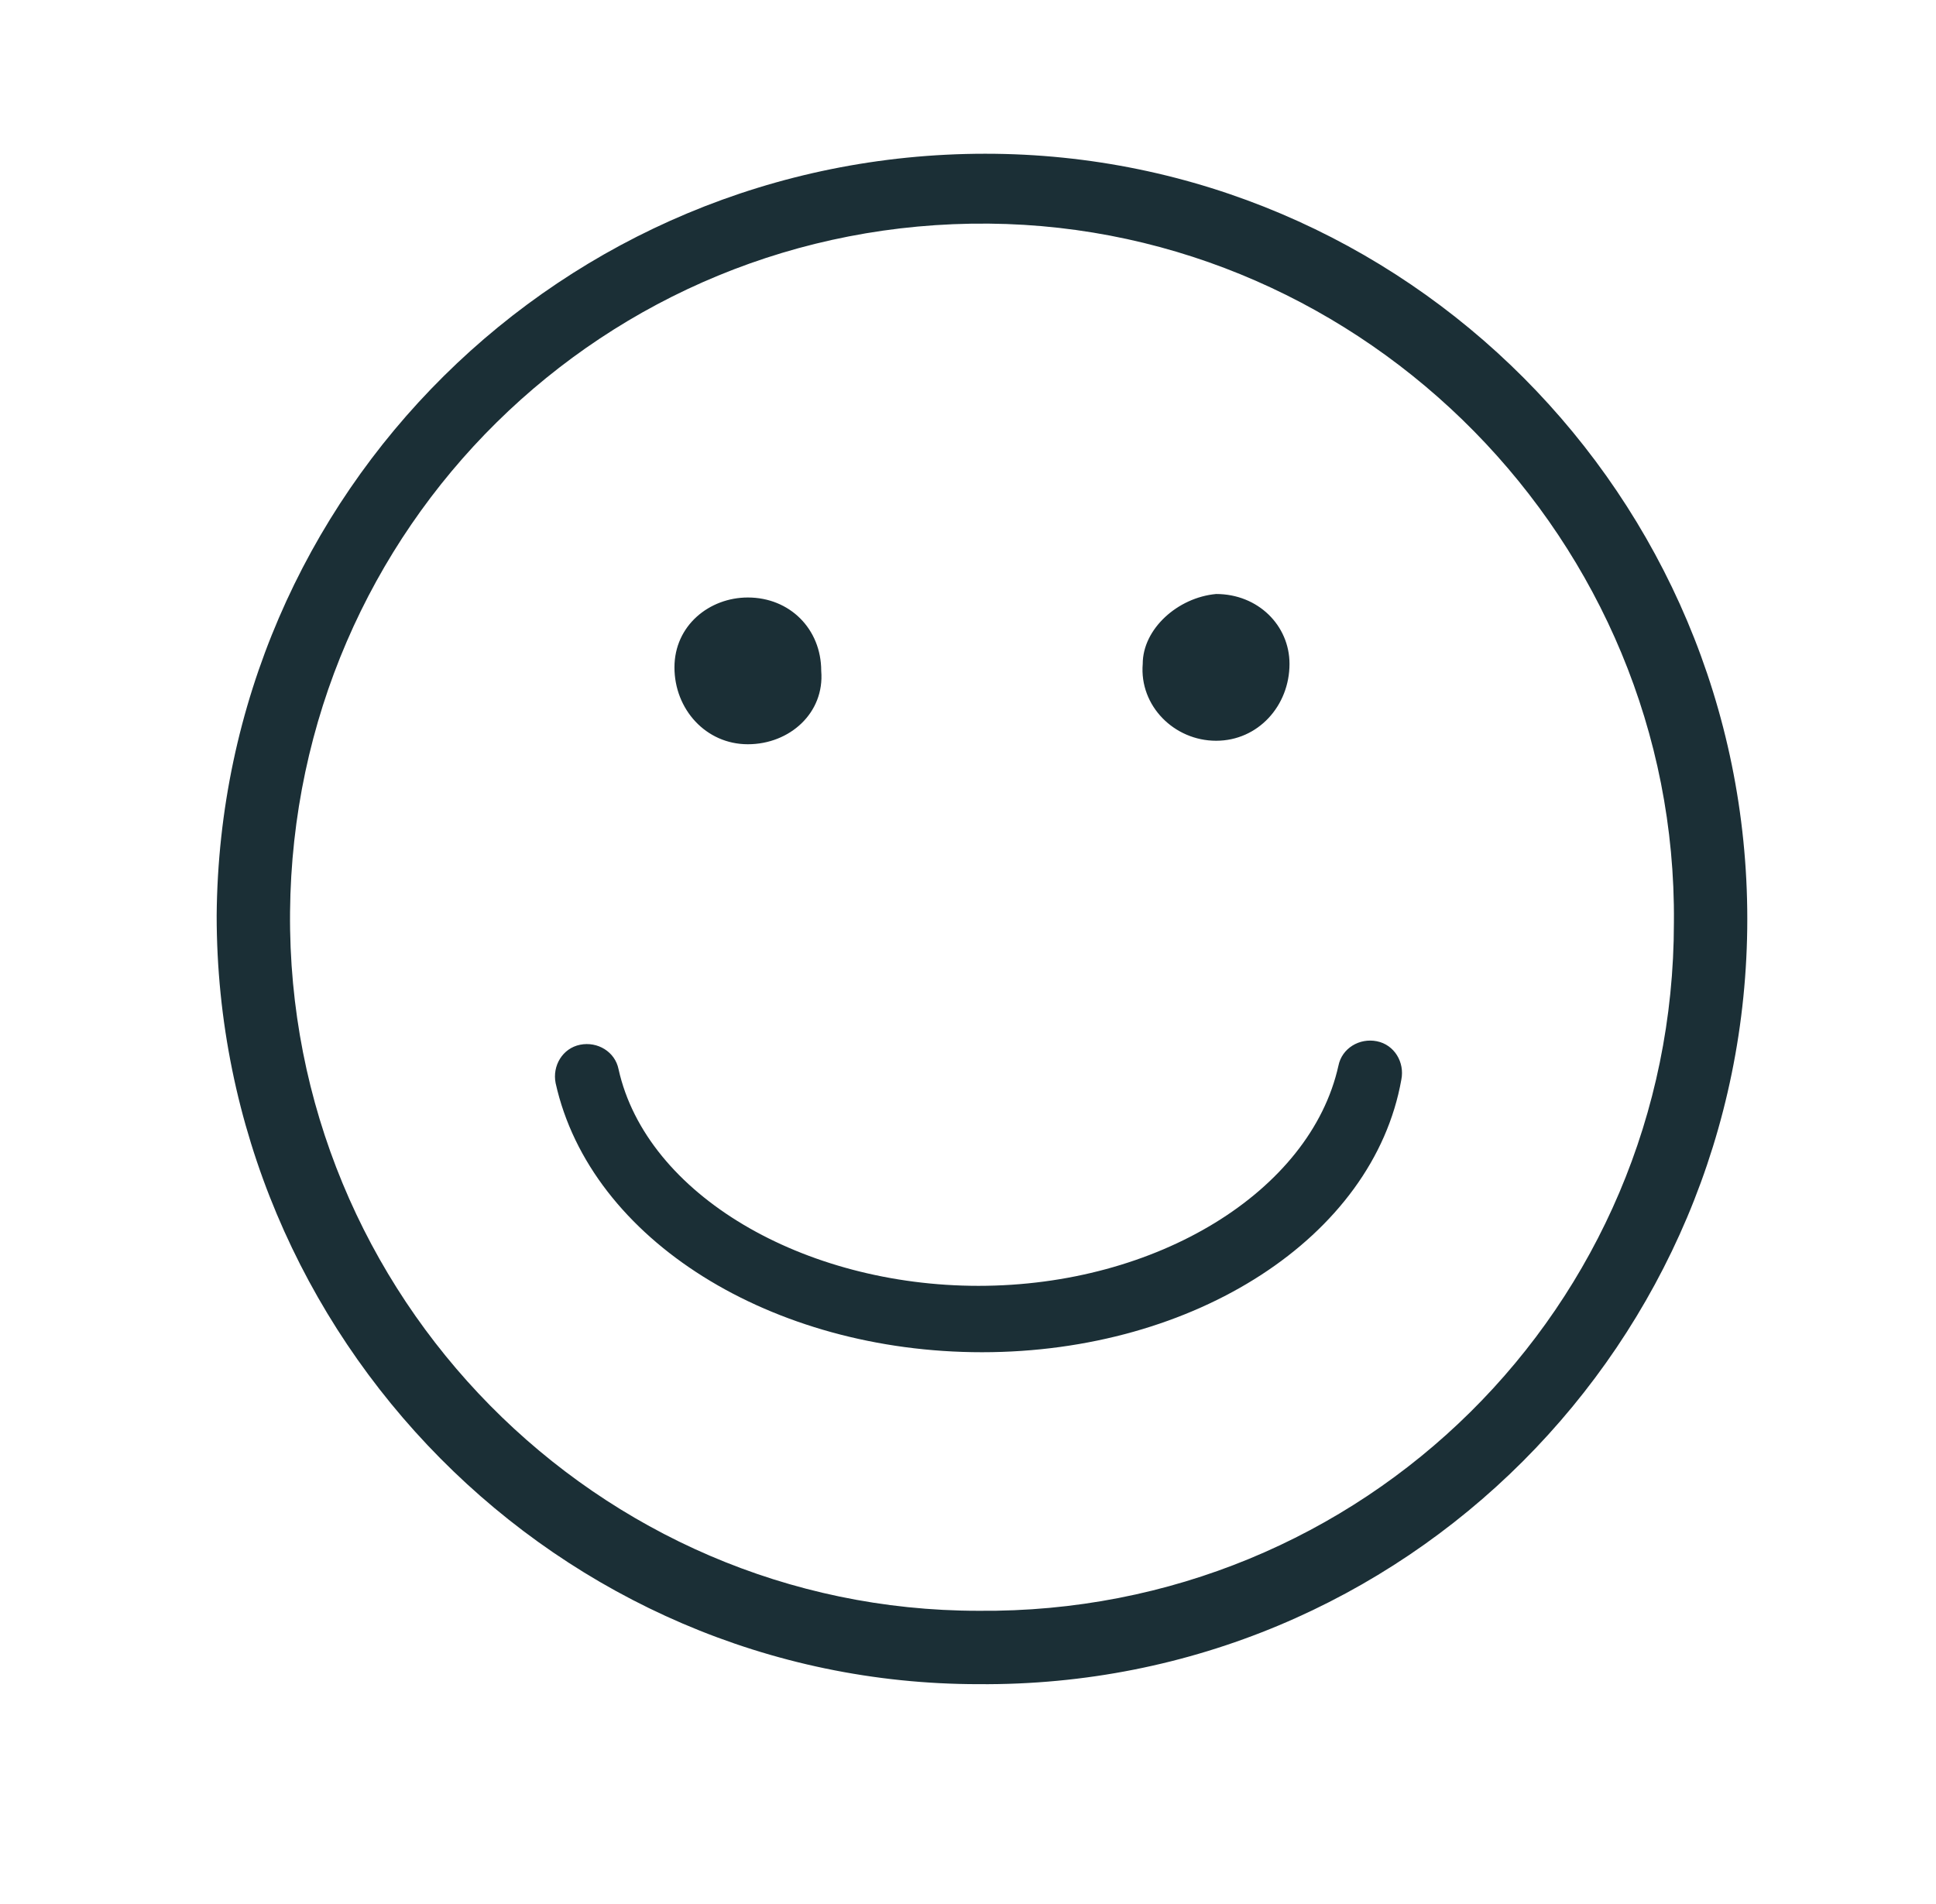
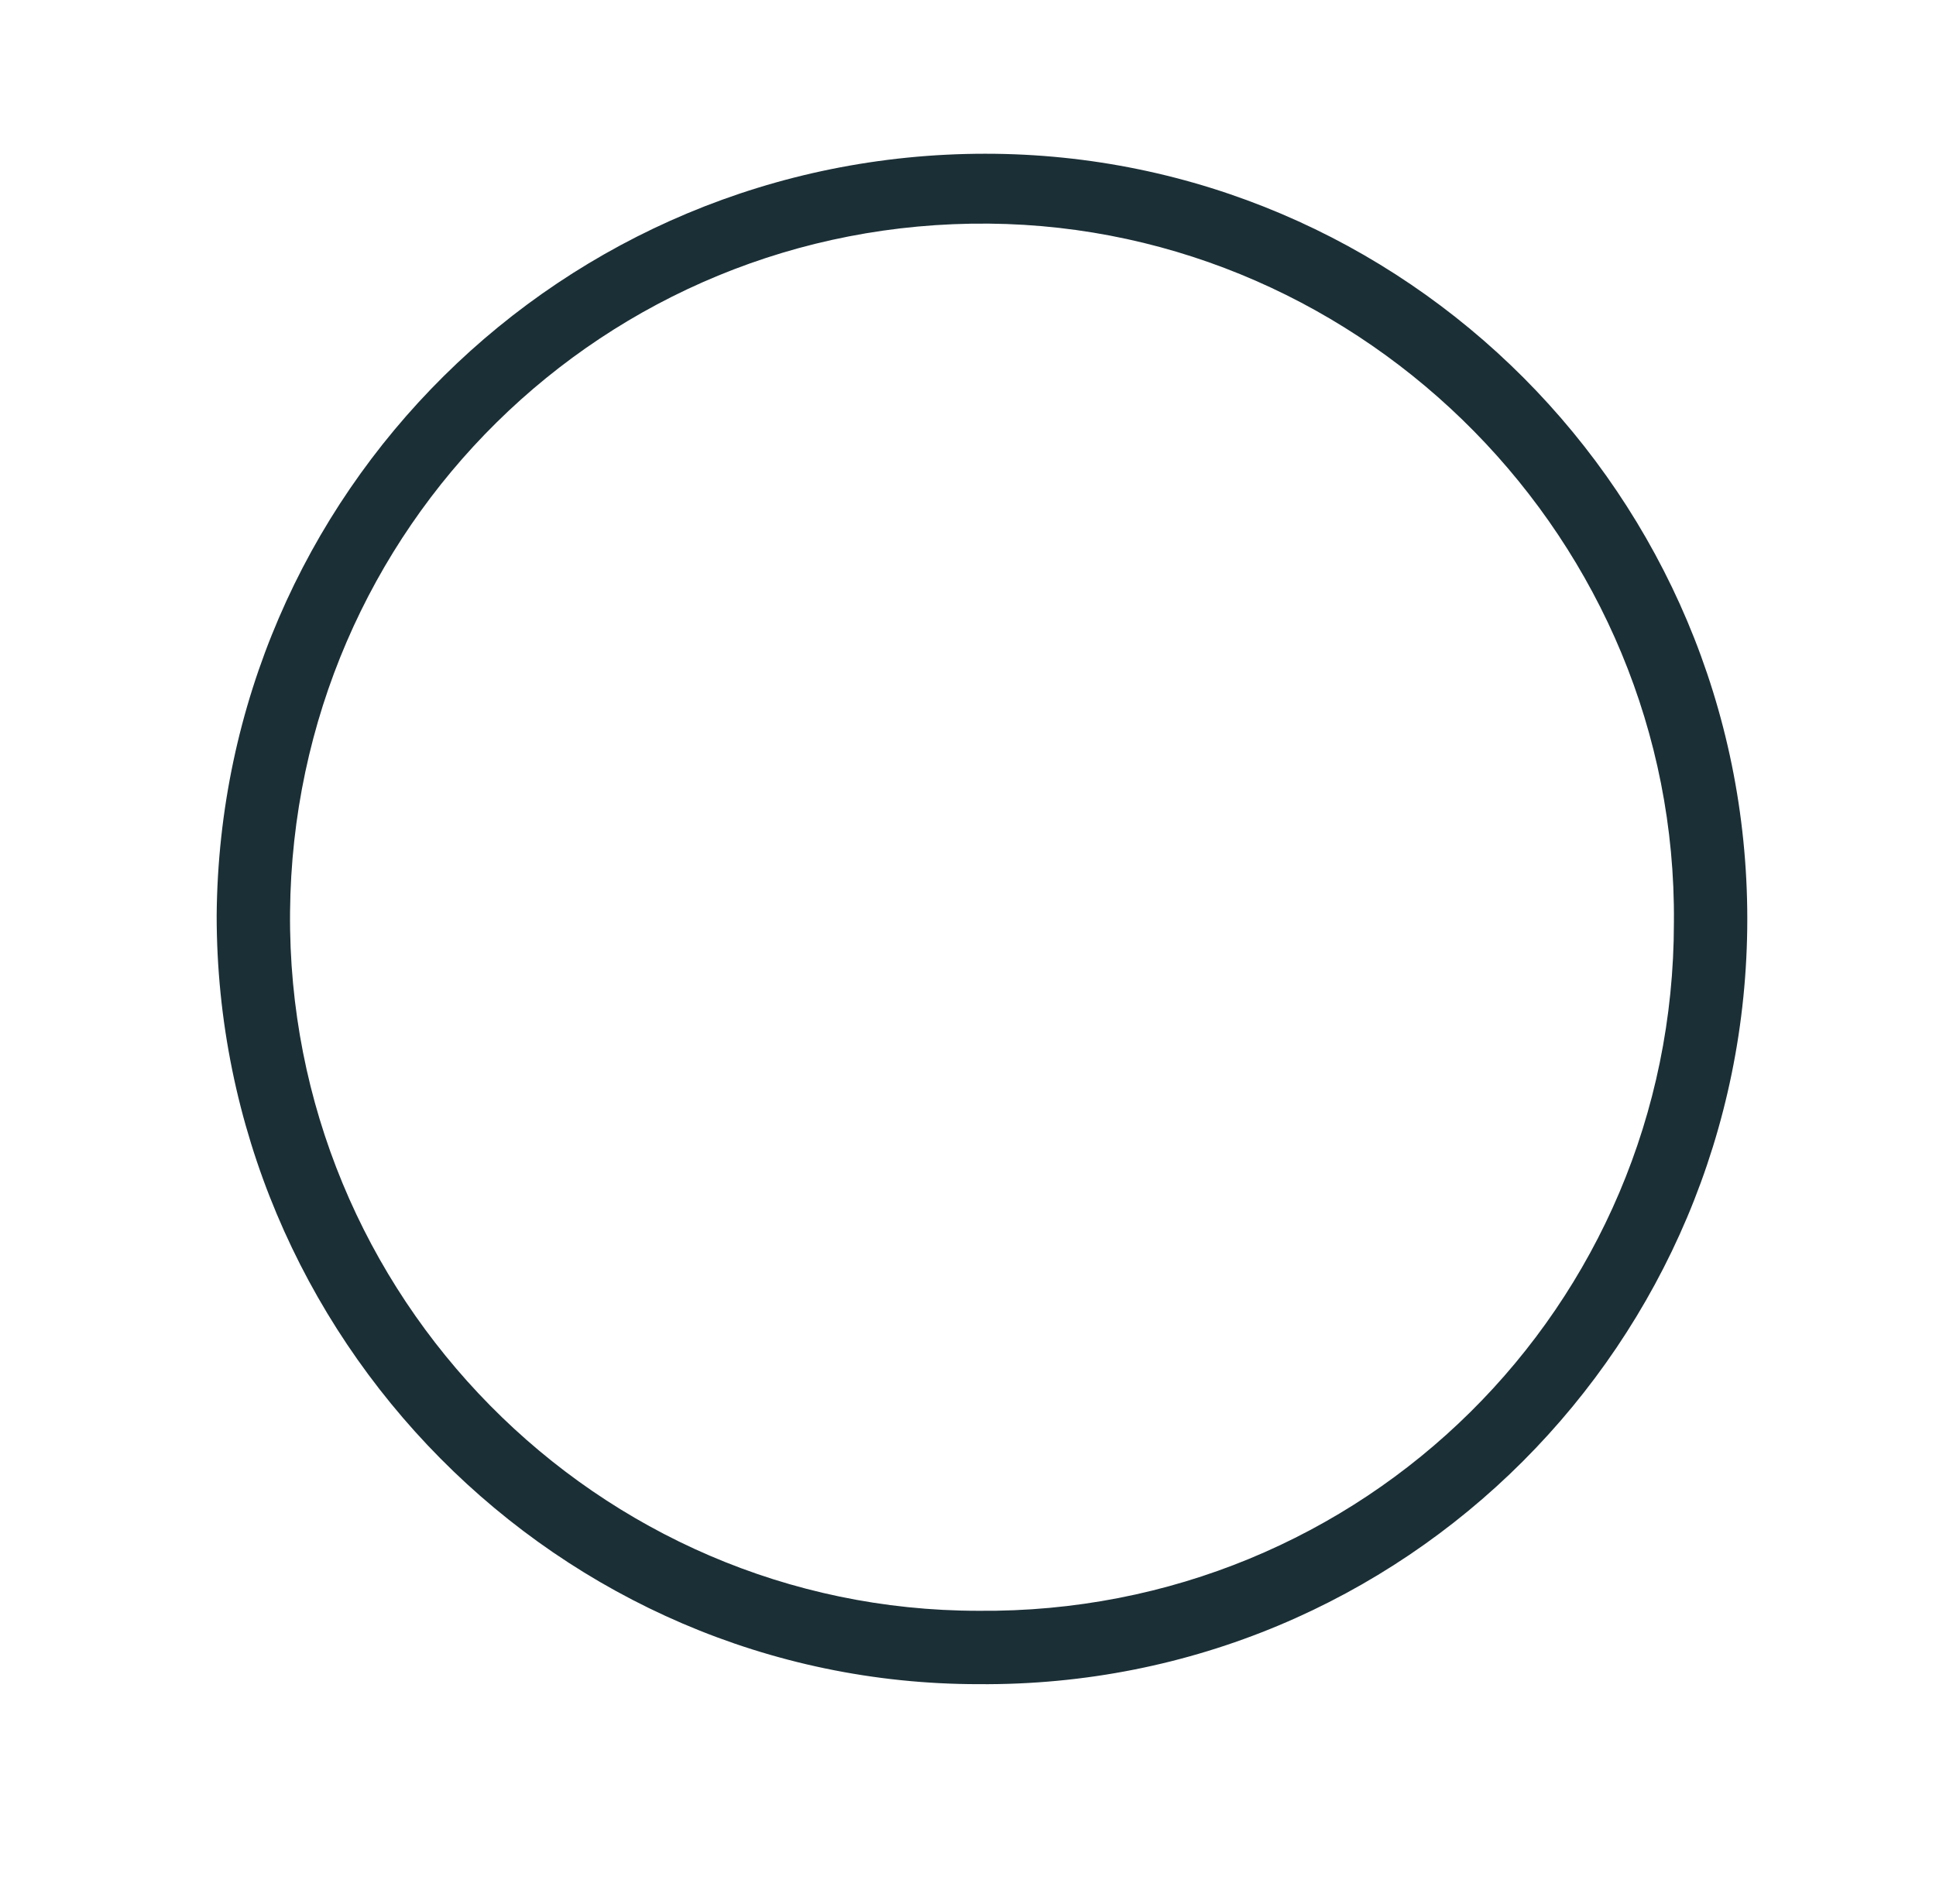
<svg xmlns="http://www.w3.org/2000/svg" version="1.1" id="Calque_1" x="0" y="0" viewBox="0 0 55.4 54.5" style="enable-background:new 0 0 55.4 54.5" xml:space="preserve">
  <style>.st0{fill:#1b2f36}</style>
  <path class="st0" d="M47.9 26.4c.1-10.9-8.8-19.9-19.6-20-11-.1-19.9 8.7-20 19.7-.1 11 8.8 20 19.7 20 11 .1 19.9-8.7 19.9-19.7m-19.7-22c12 0 21.8 9.8 21.8 21.9 0 12.1-9.8 22-22 21.9-12 0-21.8-9.9-21.8-22 .1-12.1 9.9-21.8 22-21.8" />
-   <path class="st0" d="M21.4 21.3c-1.2 0-2.1-1-2.1-2.2 0-1.2 1-2 2.1-2 1.2 0 2.1.9 2.1 2.1.1 1.2-.9 2.1-2.1 2.1M34.8 17c1.2 0 2.1.9 2.1 2 0 1.2-.9 2.2-2.1 2.2-1.2 0-2.2-1-2.1-2.2 0-1 1-1.9 2.1-2M28.1 38.7c-6 0-11.2-3.2-12.2-7.7-.1-.5.2-1 .7-1.1.5-.1 1 .2 1.1.7.8 3.6 5.3 6.2 10.3 6.2 5.1 0 9.5-2.7 10.3-6.3.1-.5.6-.8 1.1-.7s.8.6.7 1.1c-.8 4.5-5.9 7.8-12 7.8" />
</svg>